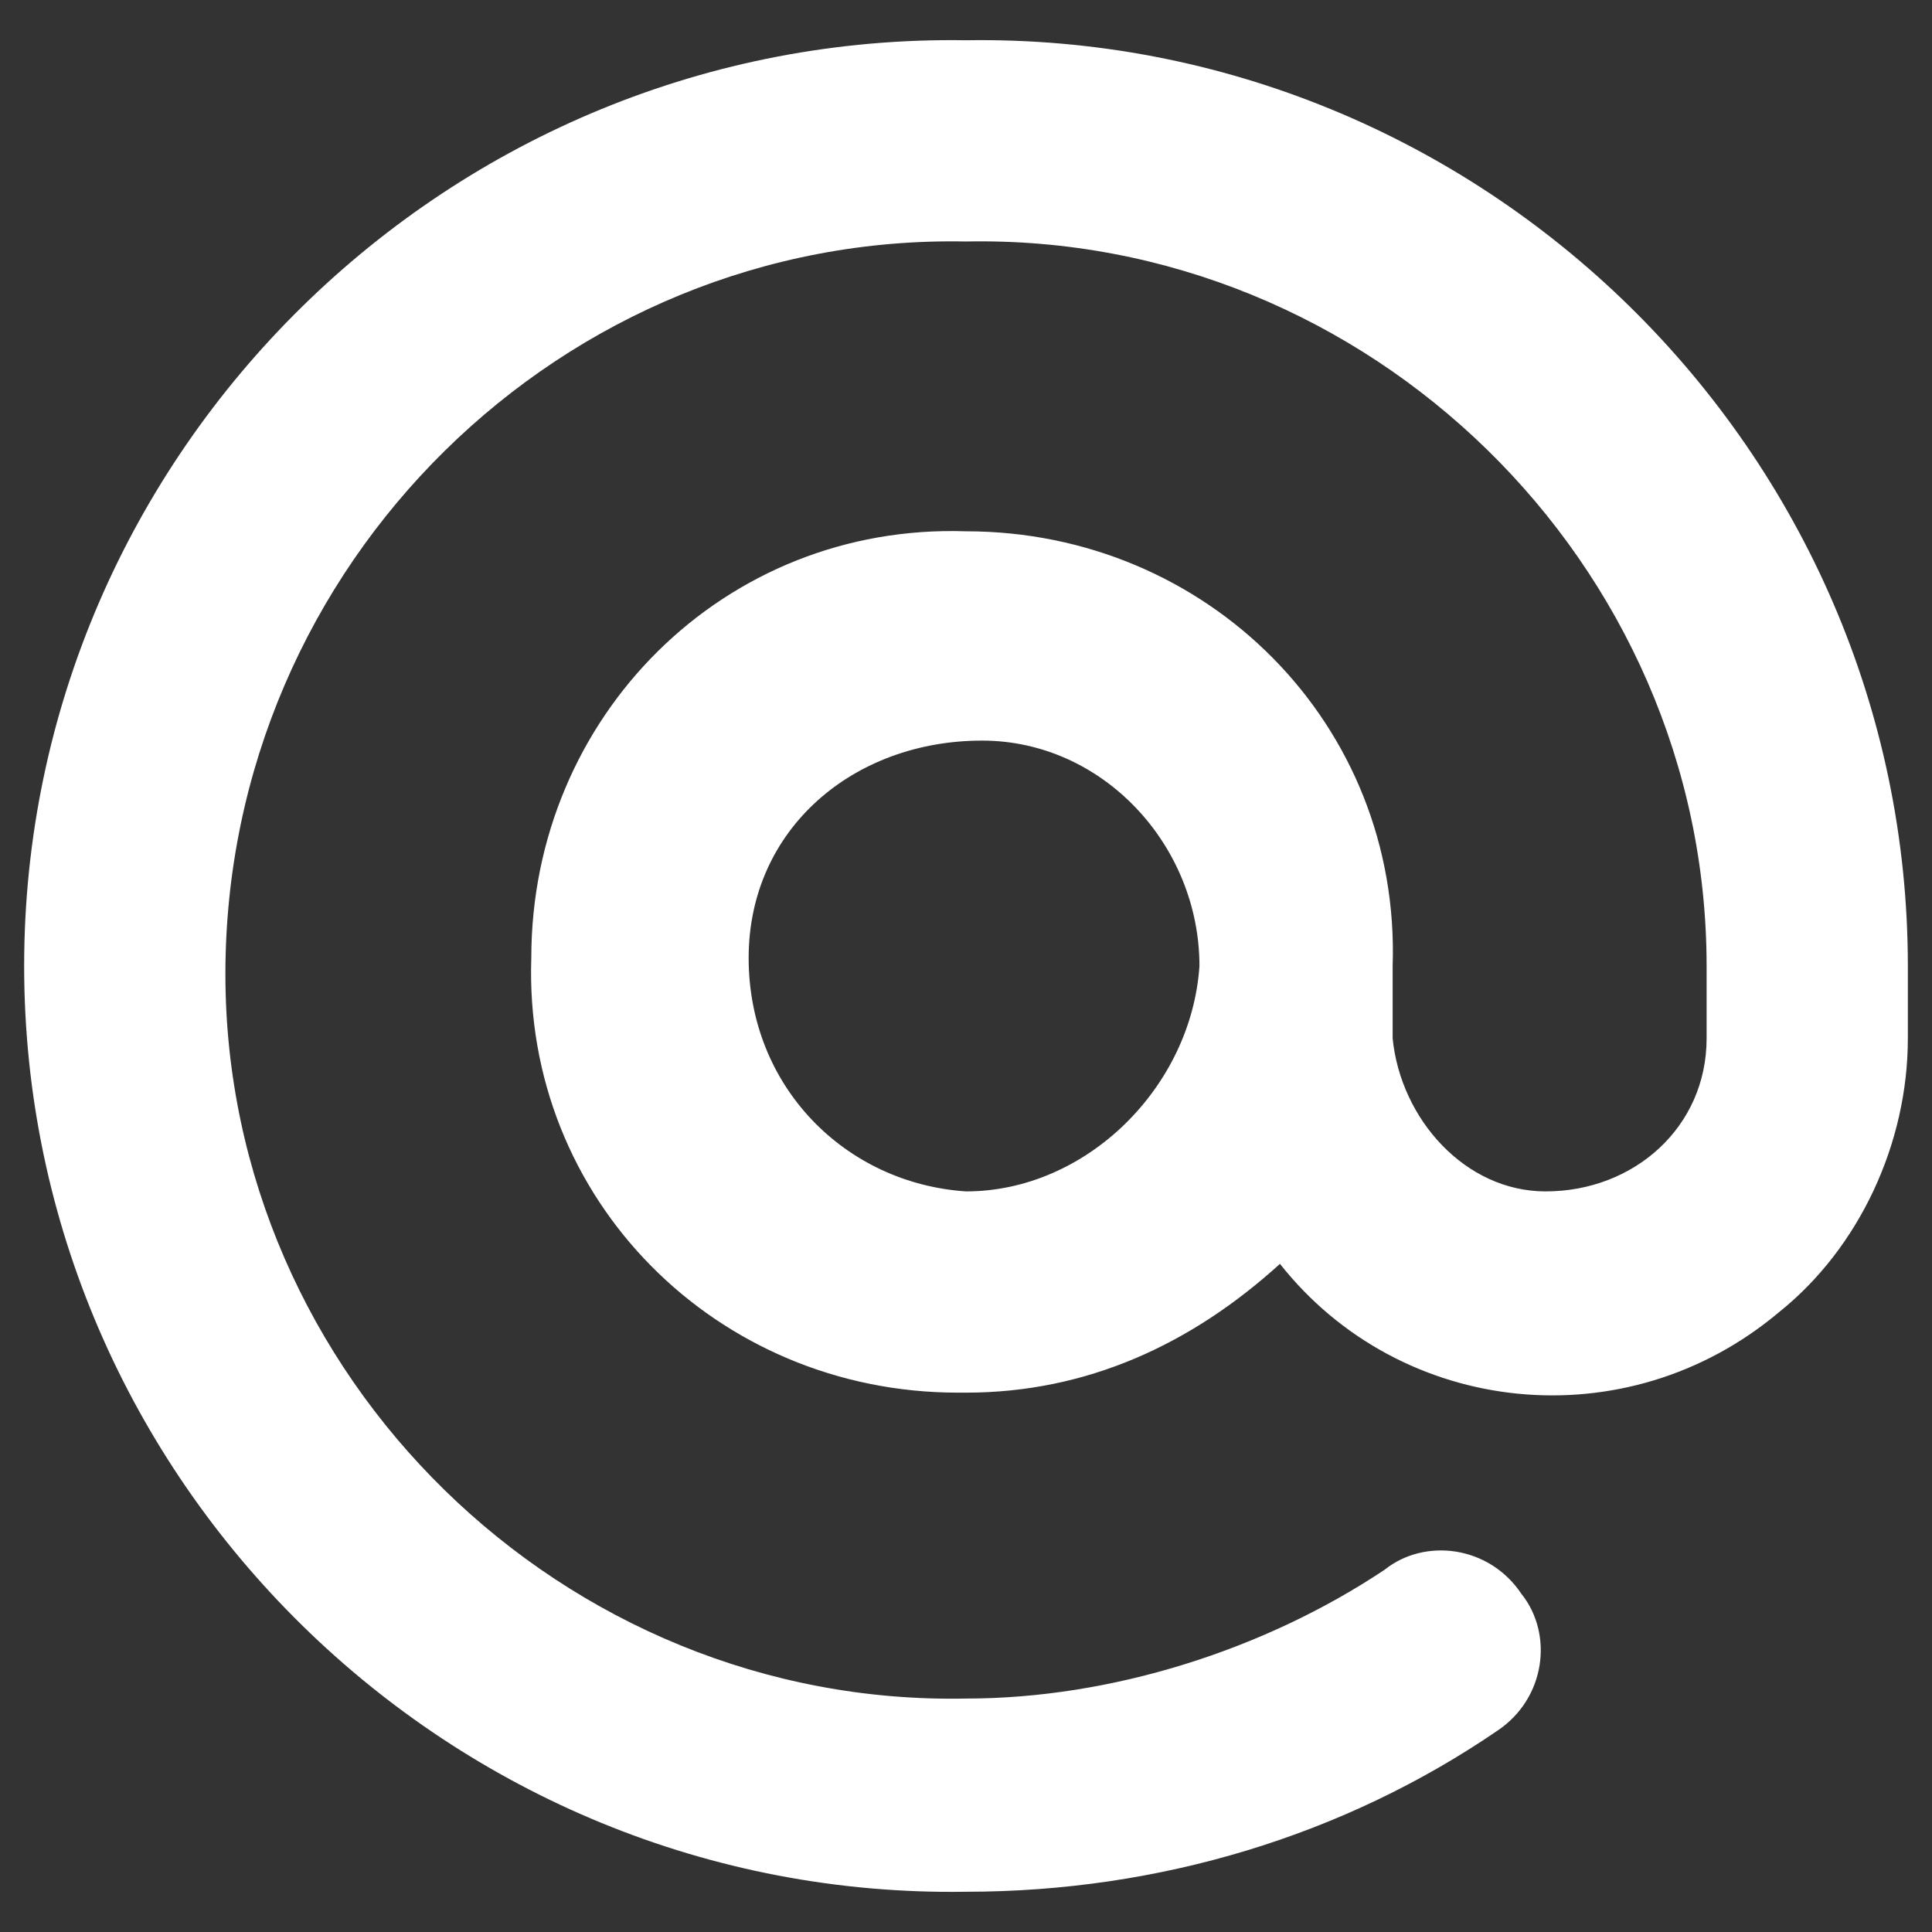
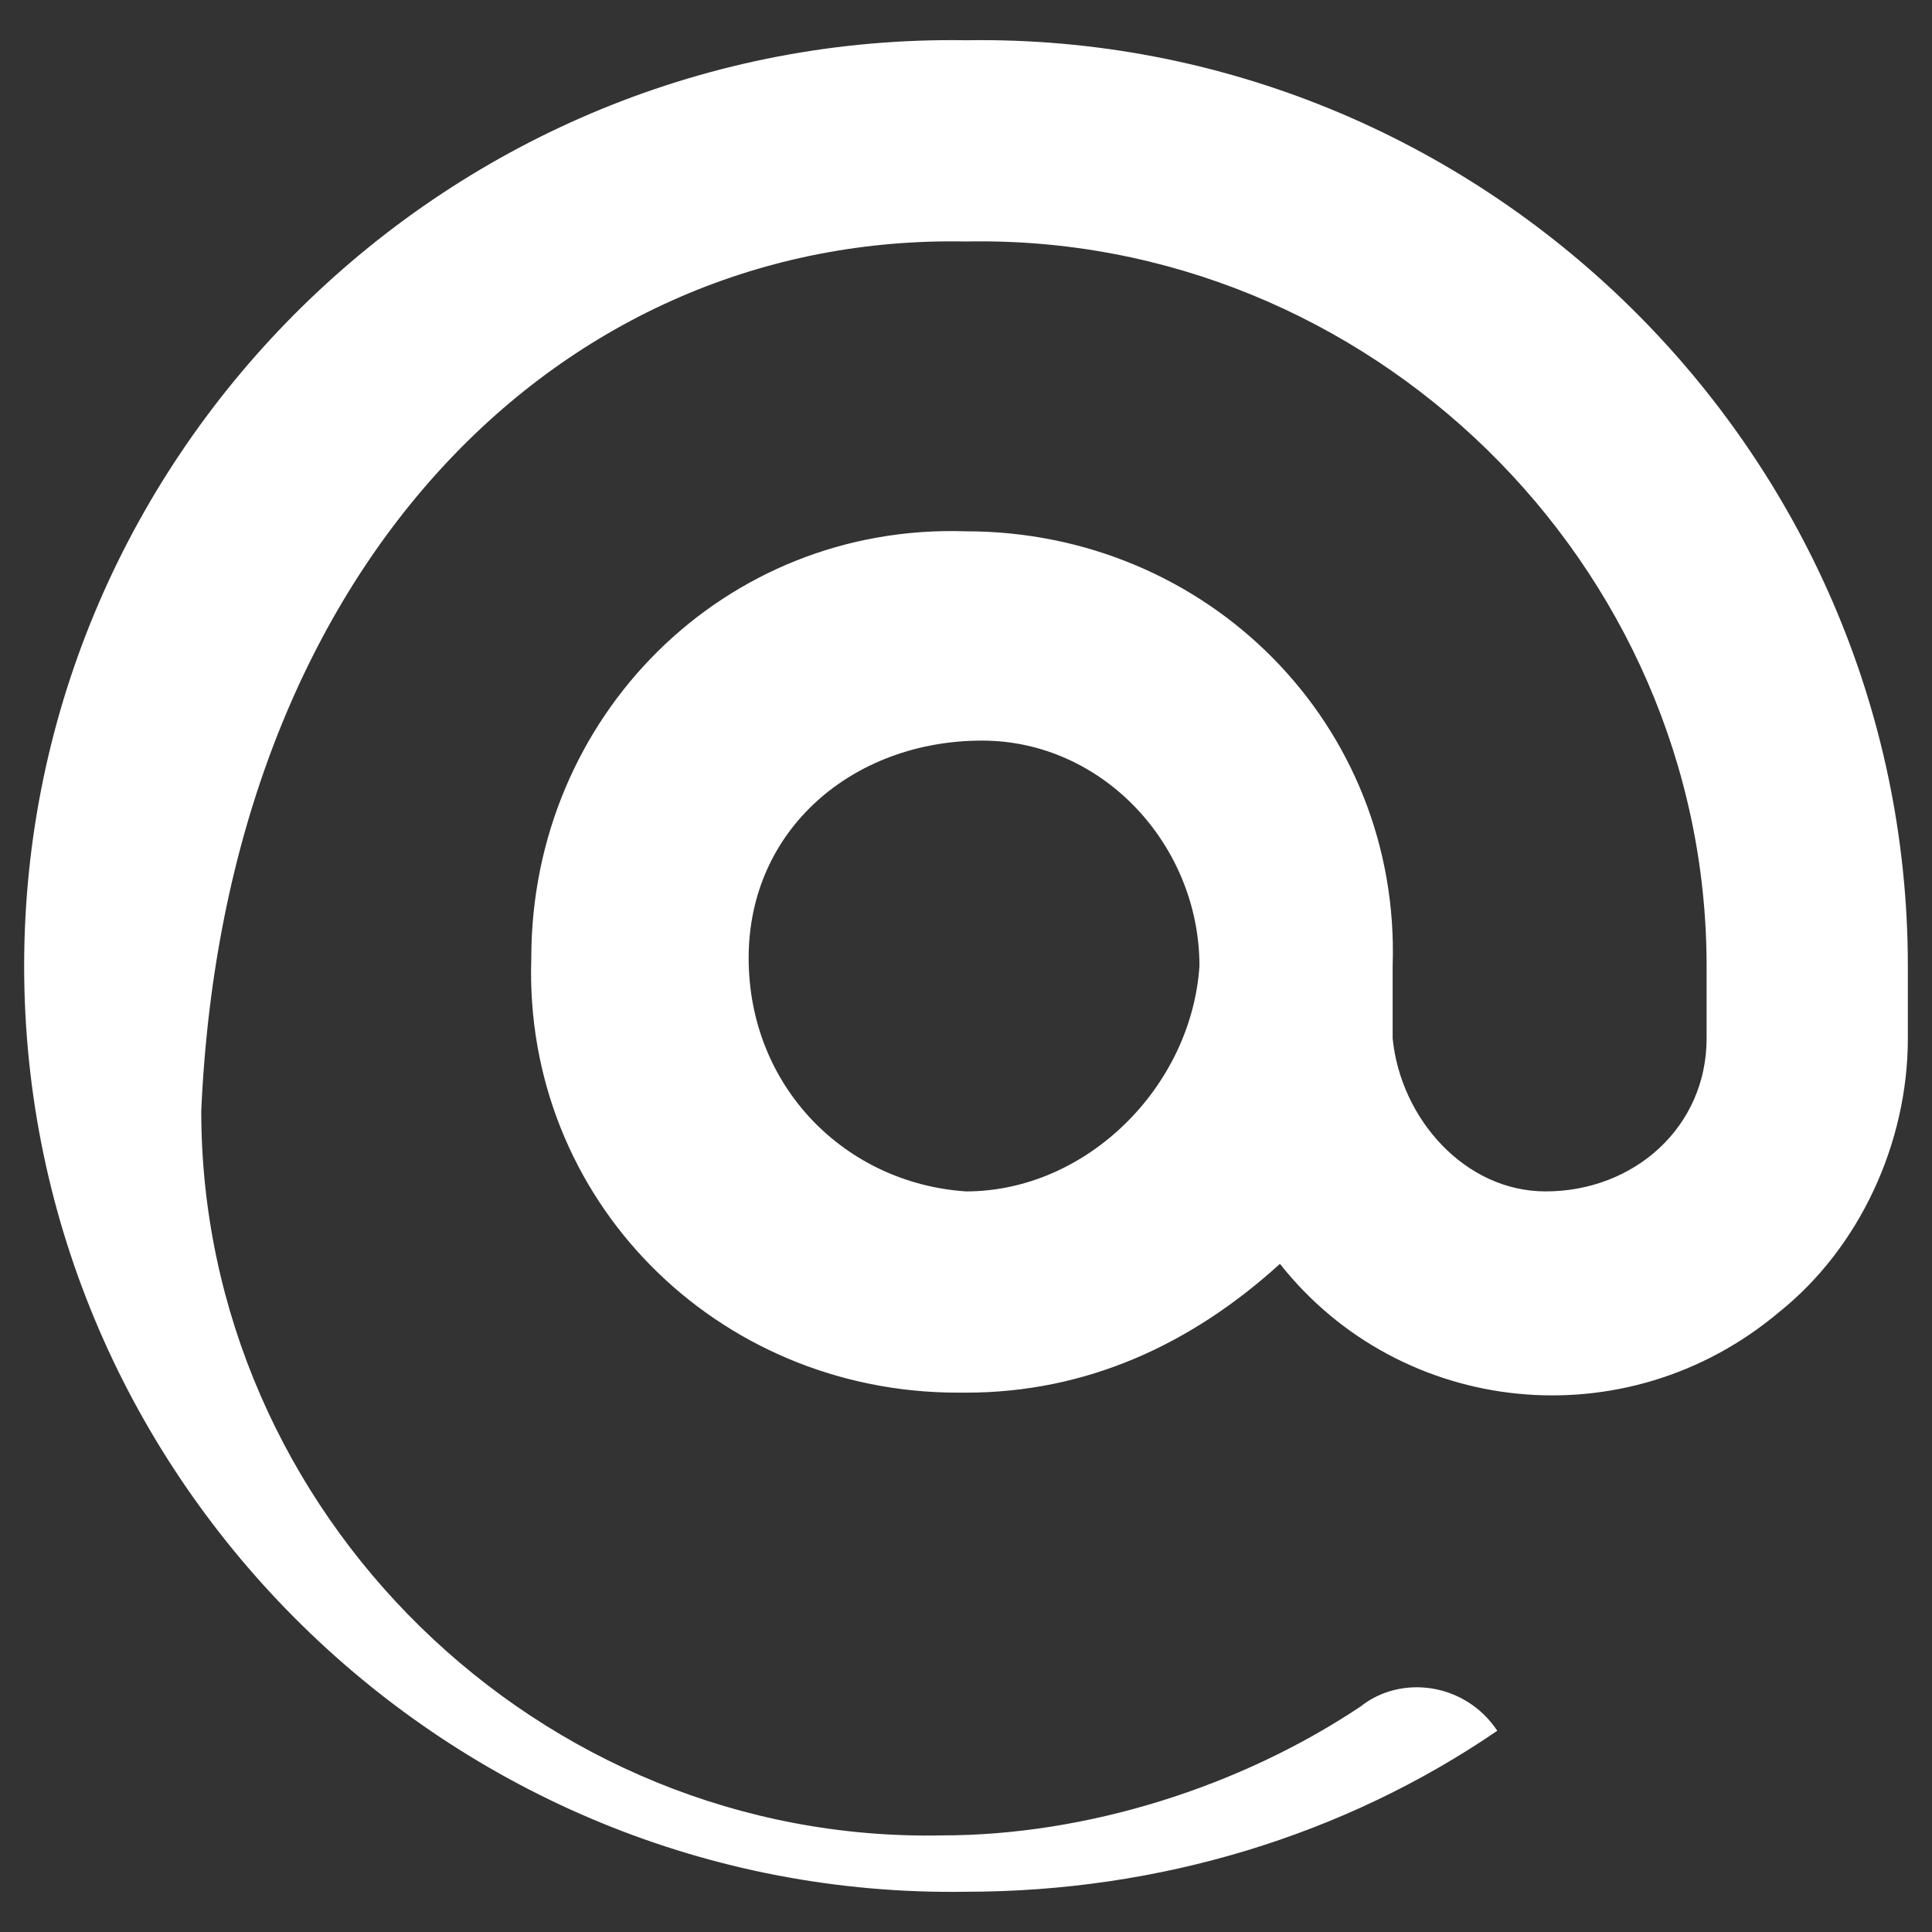
<svg xmlns="http://www.w3.org/2000/svg" version="1.1" id="Layer_1" x="0px" y="0px" viewBox="0 0 24 24" style="enable-background:new 0 0 24 24;" xml:space="preserve">
  <rect x="0" y="0" width="24" height="24" fill="#333333" stroke="none" />
  <style type="text/css">
	.st0{fill:#FFFFFF;}
</style>
-   <path class="st0" d="M12,0.5C5.6,0.4,0.3,5.6,0.3,12S5.6,23.6,12,23.5c2.4,0,4.7-0.7,6.6-2c0.6-0.4,0.7-1.2,0.3-1.7  c-0.4-0.6-1.2-0.7-1.7-0.3c-1.5,1-3.4,1.6-5.2,1.6c-5,0.1-9.2-4-9.2-9C2.8,7,7,2.9,12,3c5-0.1,9.2,4,9.2,9v0.9c0,1.1-0.9,1.9-2,1.9  c-1,0-1.8-0.9-1.9-1.9V12C17.4,9,15,6.6,12,6.6c-3-0.1-5.4,2.3-5.4,5.3c-0.1,3,2.3,5.4,5.3,5.4H12c1.5,0,2.8-0.6,3.9-1.6  c1.5,1.9,4.3,2.2,6.2,0.6c1-0.8,1.6-2.1,1.6-3.4V12C23.7,5.6,18.4,0.4,12,0.5z M12,14.8c-1.5-0.1-2.7-1.3-2.7-2.9s1.3-2.7,2.9-2.7  c1.5,0,2.7,1.3,2.7,2.8C14.8,13.5,13.5,14.8,12,14.8z" />
+   <path class="st0" d="M12,0.5C5.6,0.4,0.3,5.6,0.3,12S5.6,23.6,12,23.5c2.4,0,4.7-0.7,6.6-2c-0.4-0.6-1.2-0.7-1.7-0.3c-1.5,1-3.4,1.6-5.2,1.6c-5,0.1-9.2-4-9.2-9C2.8,7,7,2.9,12,3c5-0.1,9.2,4,9.2,9v0.9c0,1.1-0.9,1.9-2,1.9  c-1,0-1.8-0.9-1.9-1.9V12C17.4,9,15,6.6,12,6.6c-3-0.1-5.4,2.3-5.4,5.3c-0.1,3,2.3,5.4,5.3,5.4H12c1.5,0,2.8-0.6,3.9-1.6  c1.5,1.9,4.3,2.2,6.2,0.6c1-0.8,1.6-2.1,1.6-3.4V12C23.7,5.6,18.4,0.4,12,0.5z M12,14.8c-1.5-0.1-2.7-1.3-2.7-2.9s1.3-2.7,2.9-2.7  c1.5,0,2.7,1.3,2.7,2.8C14.8,13.5,13.5,14.8,12,14.8z" />
</svg>